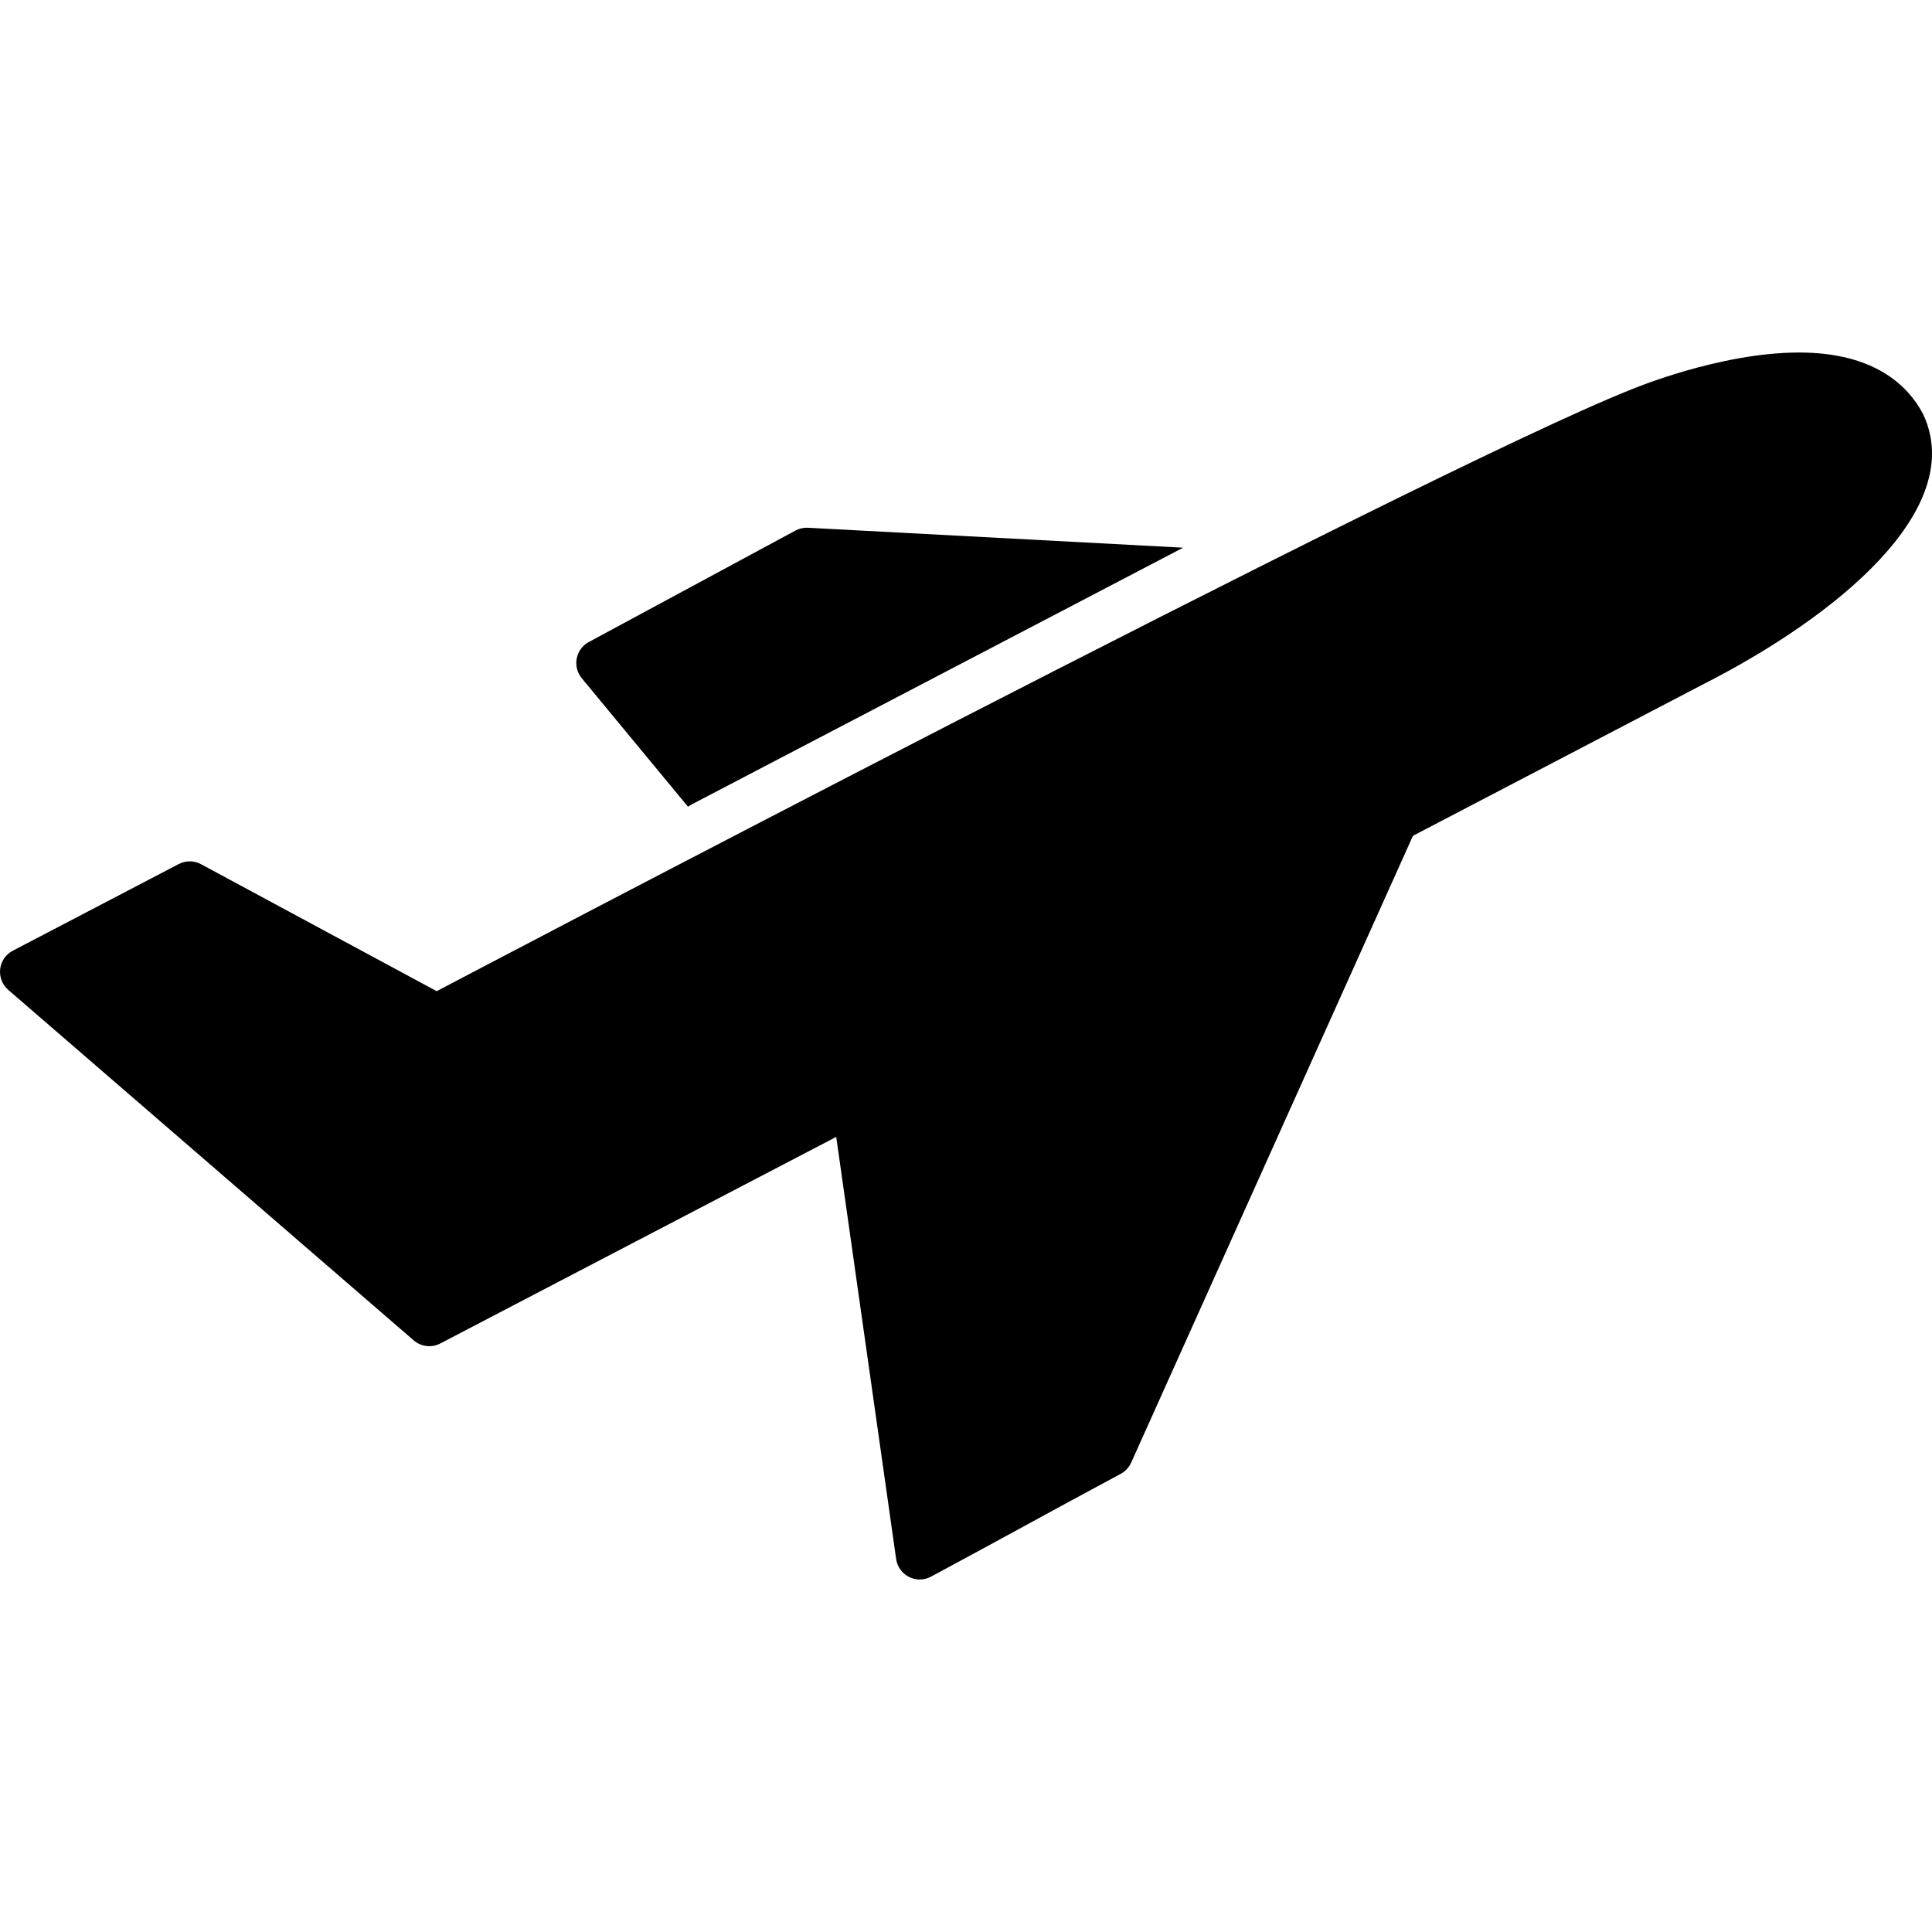
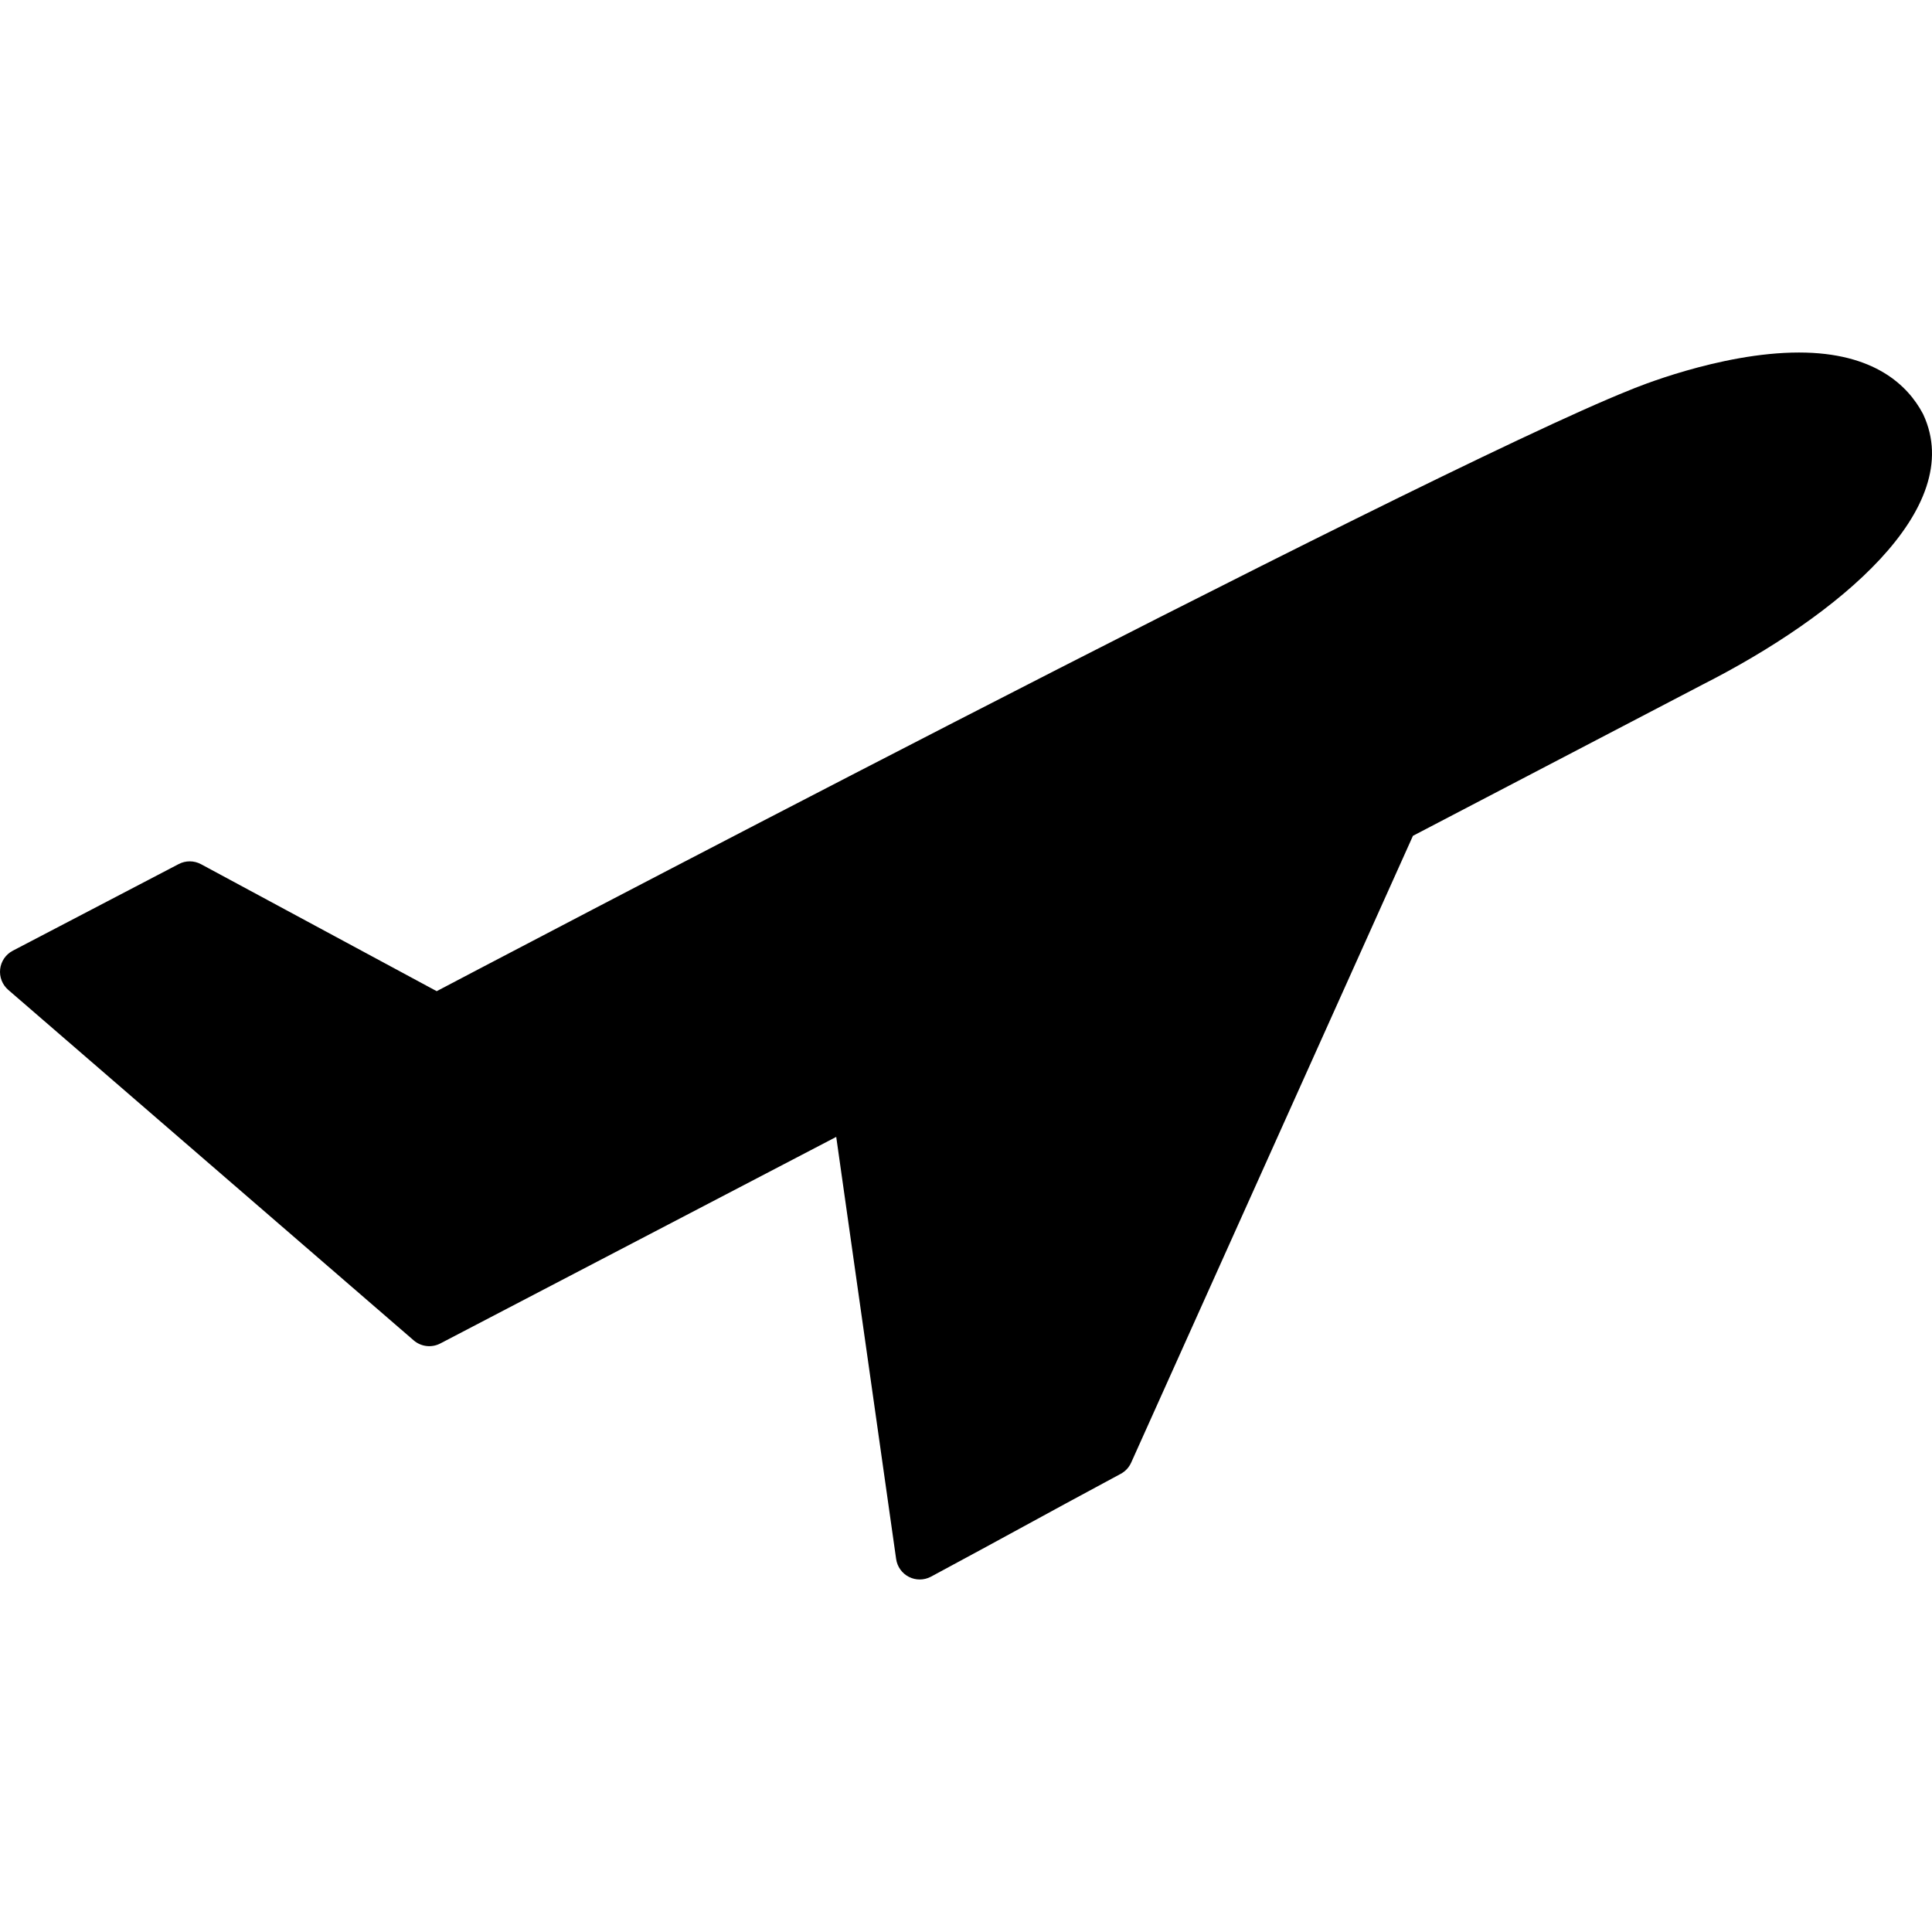
<svg xmlns="http://www.w3.org/2000/svg" version="1.1" id="Capa_1" x="0px" y="0px" viewBox="0 0 612.001 612.001" style="enable-background:new 0 0 612.001 612.001;" xml:space="preserve">
  <g>
    <g>
-       <path d="M374.778,173.493l-118.823-6.317c-1.379-0.074-2.767,0.236-3.987,0.894l-65.454,35.305    c-1.988,1.073-3.394,2.982-3.826,5.2c-0.433,2.219,0.152,4.516,1.591,6.257l33.672,40.733c0.327-0.247,0.661-0.486,1.036-0.683    L374.778,173.493z" />
      <path d="M609.246,131.32c-0.059-0.126-0.12-0.251-0.188-0.373c-4.695-8.796-15.308-19.28-39.184-19.28    c-25.109,0-52.433,11.402-53.584,11.888c-66.229,26.386-377.957,190.42-377.957,190.42l-74.648-40.22    c-2.208-1.189-4.857-1.206-7.076-0.047L4.055,301.156c-2.217,1.156-3.716,3.337-4.005,5.821c-0.286,2.484,0.67,4.949,2.562,6.585    l128.431,111.028c2.347,2.024,5.688,2.416,8.432,0.981l125.416-65.436l18.977,133.711c0.346,2.444,1.865,4.564,4.067,5.676    c1.072,0.542,2.241,0.813,3.409,0.813c1.23,0,2.461-0.301,3.576-0.9c13.331-7.169,21.652-11.707,29.697-16.098    c8.197-4.473,16.674-9.099,30.389-16.467c1.468-0.787,2.631-2.038,3.314-3.555l89.258-198.554l91.751-47.902    C582.228,195.076,623.122,161.163,609.246,131.32z" />
    </g>
  </g>
  <g>
</g>
  <g>
</g>
  <g>
</g>
  <g>
</g>
  <g>
</g>
  <g>
</g>
  <g>
</g>
  <g>
</g>
  <g>
</g>
  <g>
</g>
  <g>
</g>
  <g>
</g>
  <g>
</g>
  <g>
</g>
  <g>
</g>
</svg>